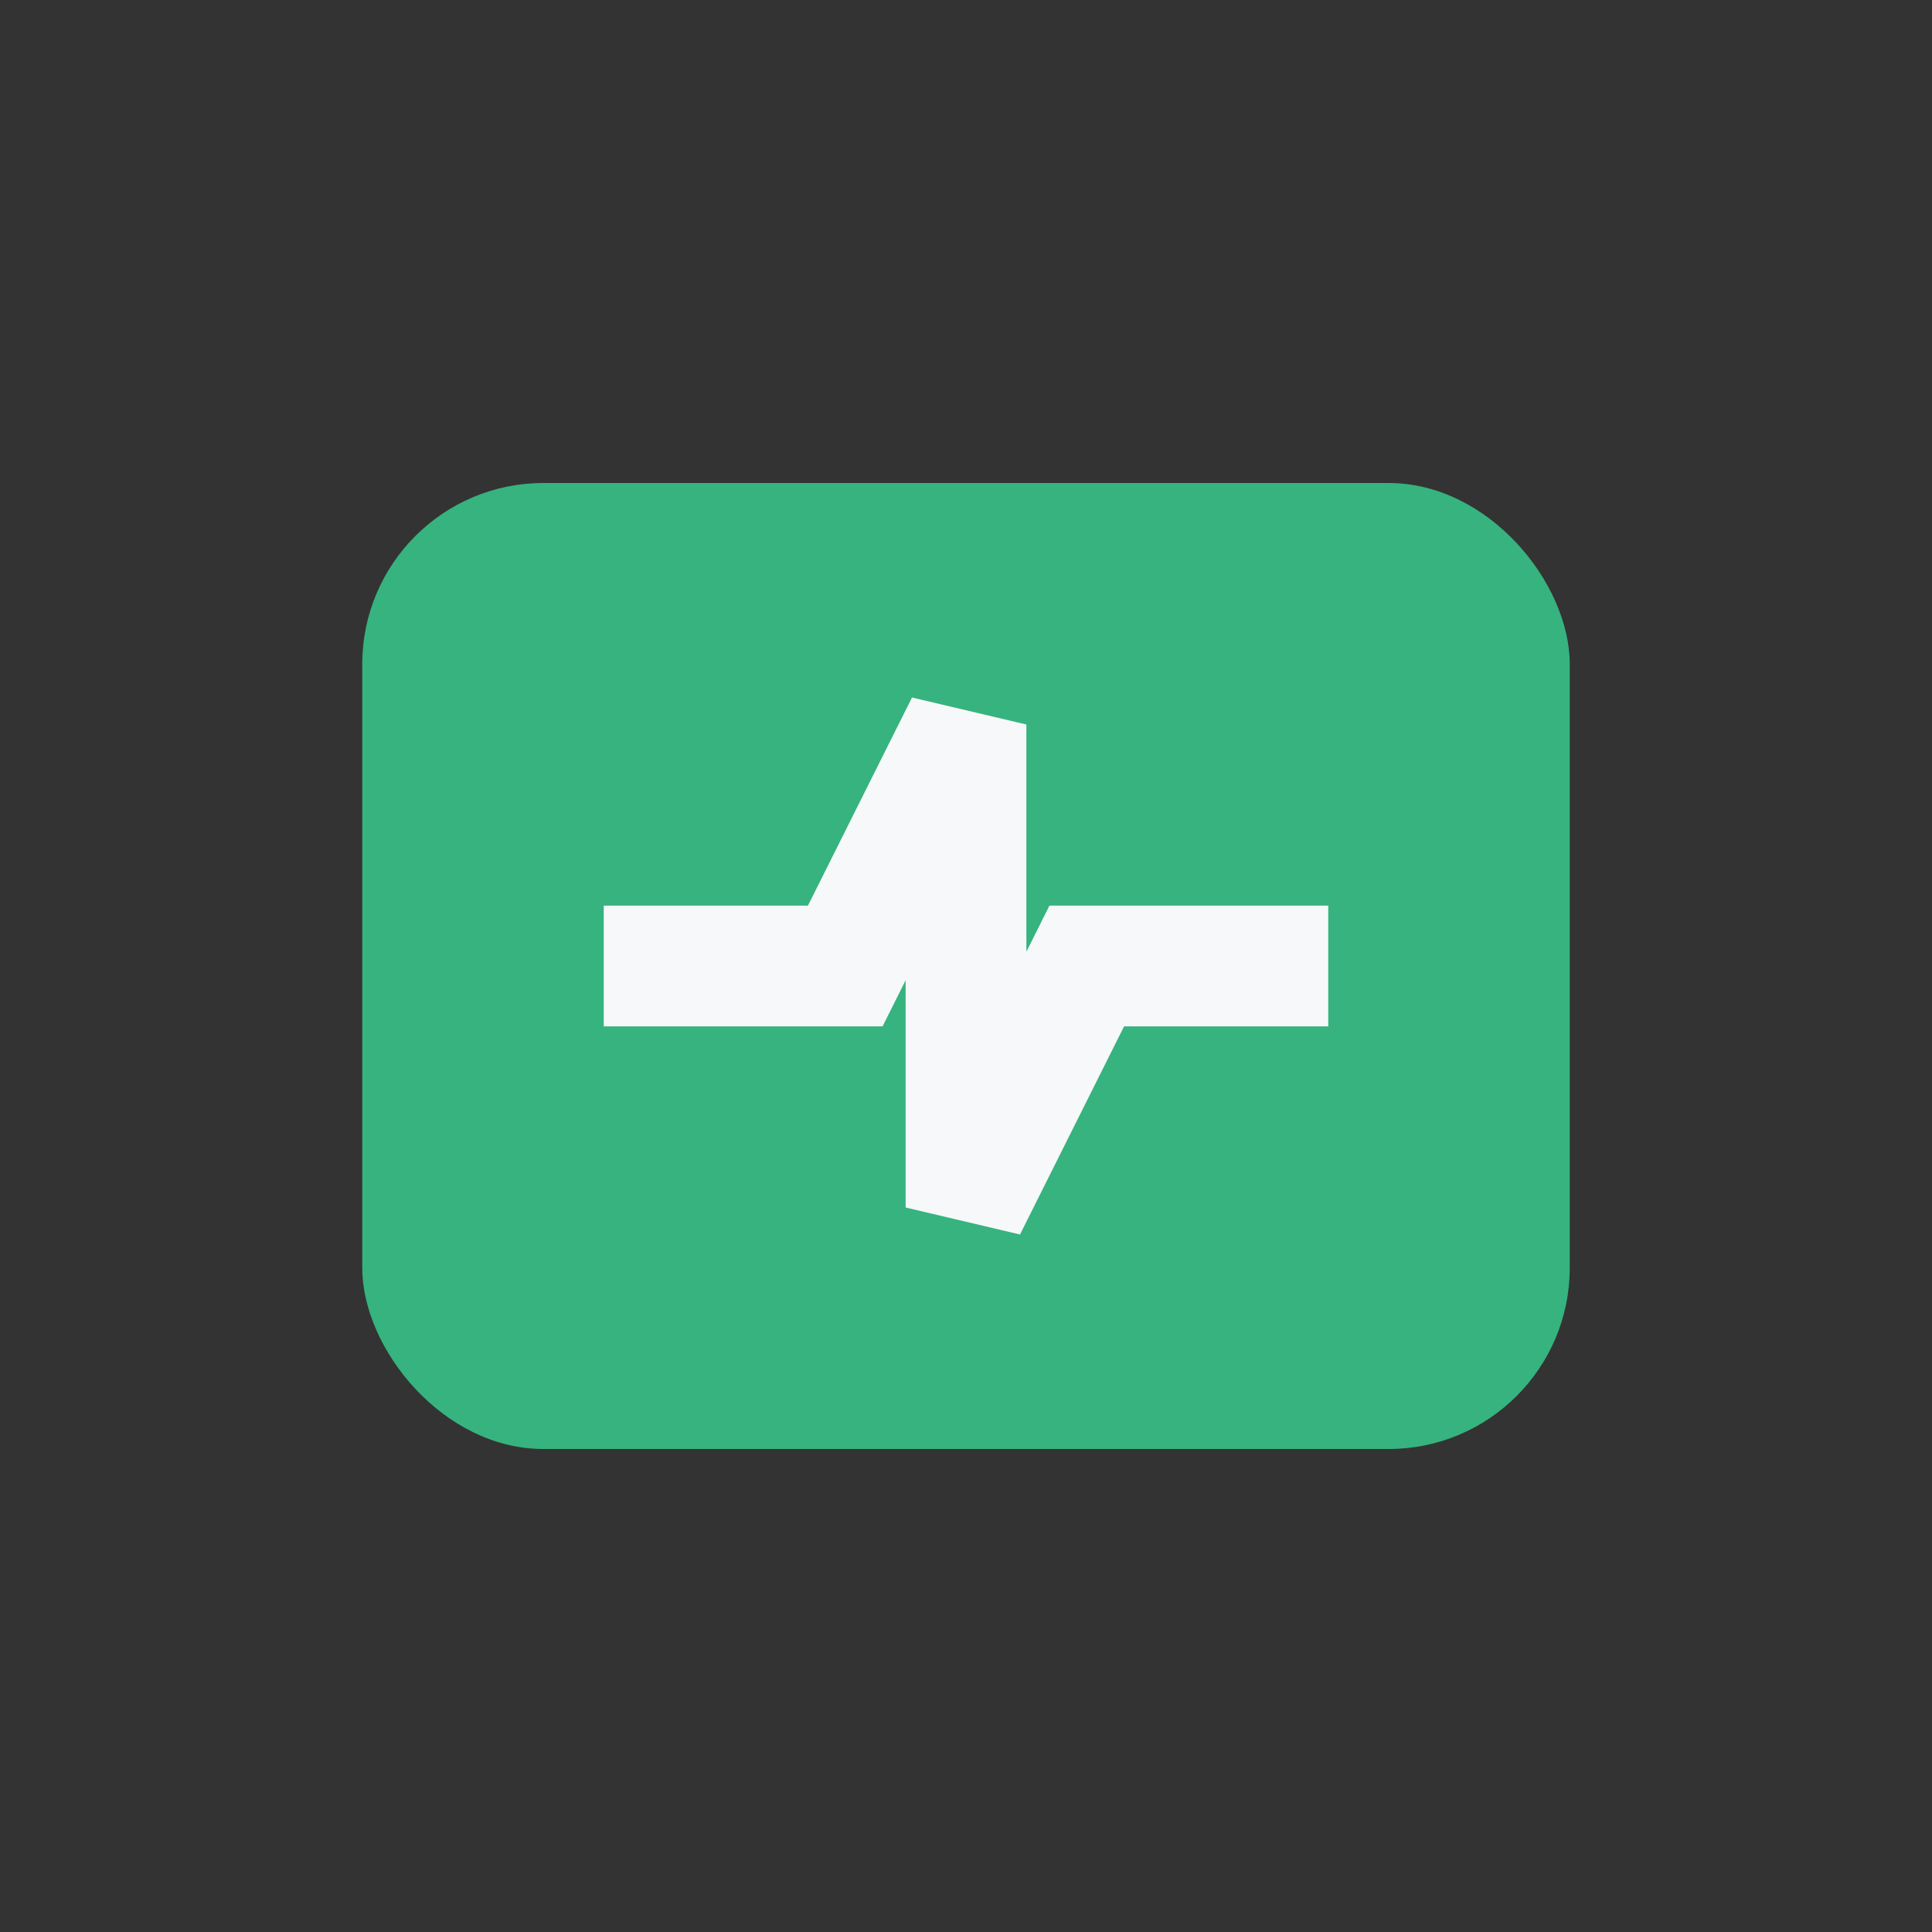
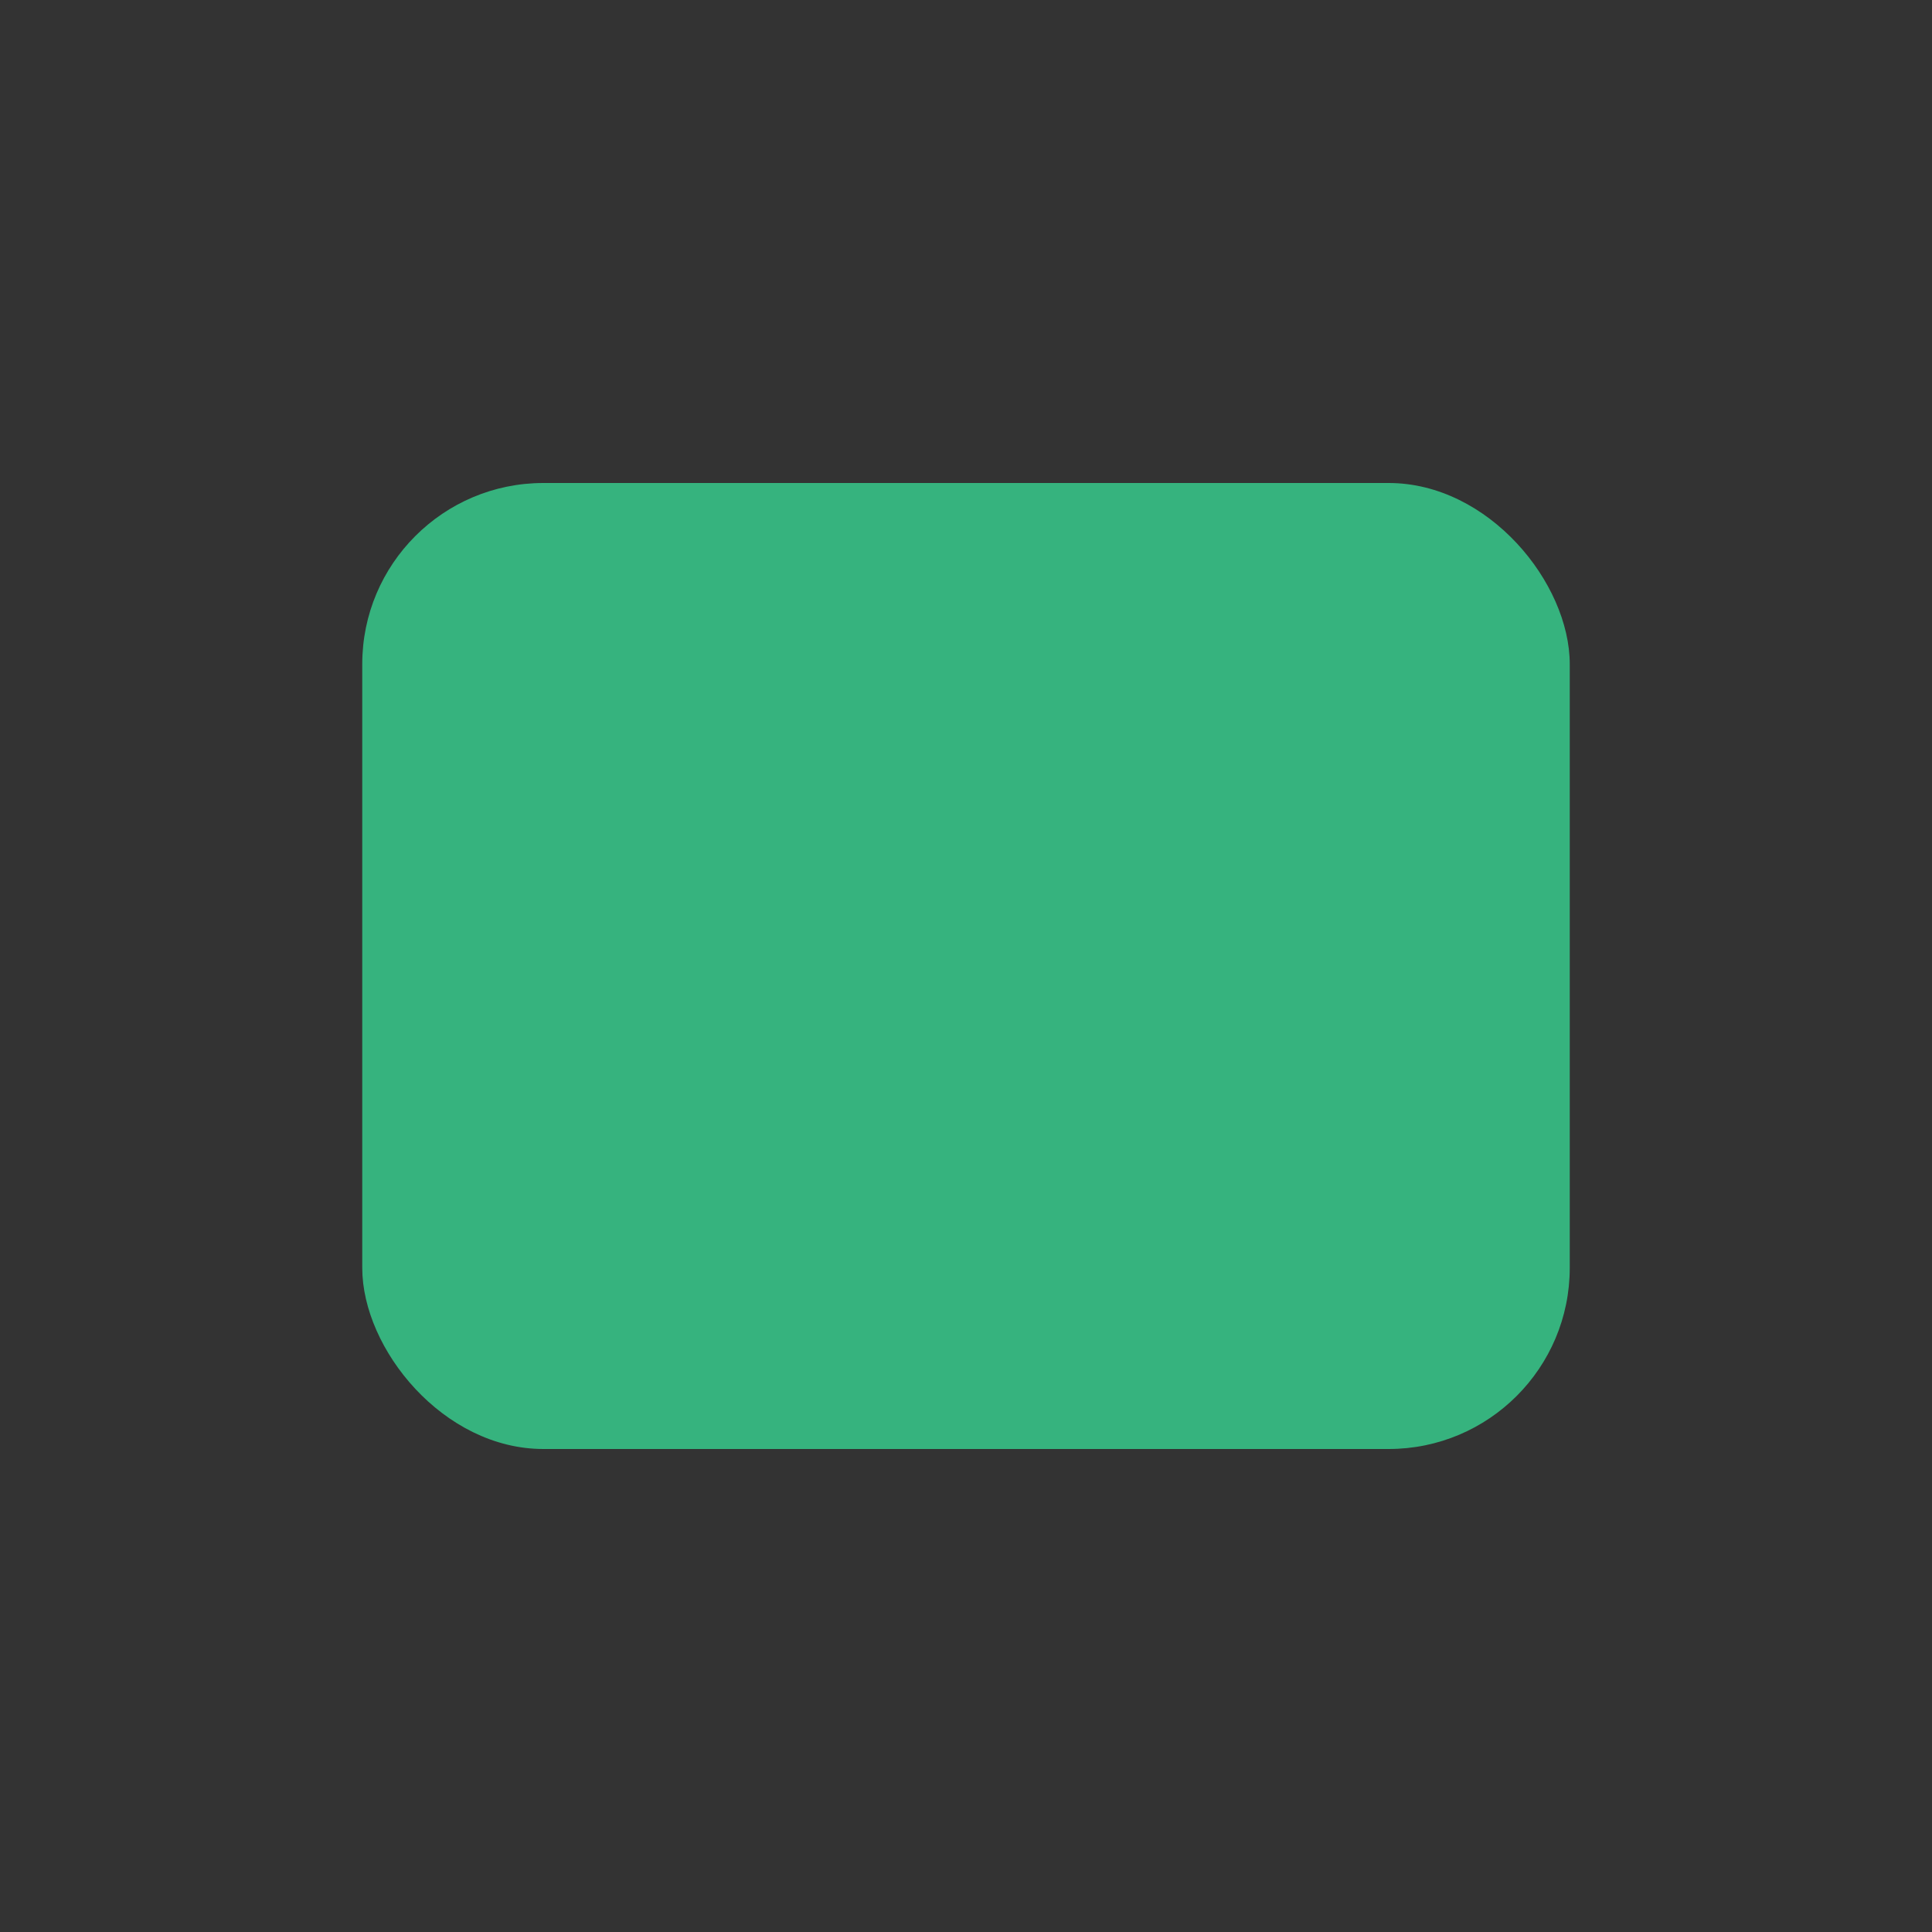
<svg xmlns="http://www.w3.org/2000/svg" width="32" height="32" viewBox="0 0 32 32">
  <rect x="0" y="0" width="32" height="32" fill="#333333" stroke="none" />
  <rect x="6" y="8" width="20" height="16" rx="3" fill="#36B37E" />
-   <path d="M10 16h4l2-4v8l2-4h4" stroke="#F6F8FA" stroke-width="2" fill="none" />
</svg>